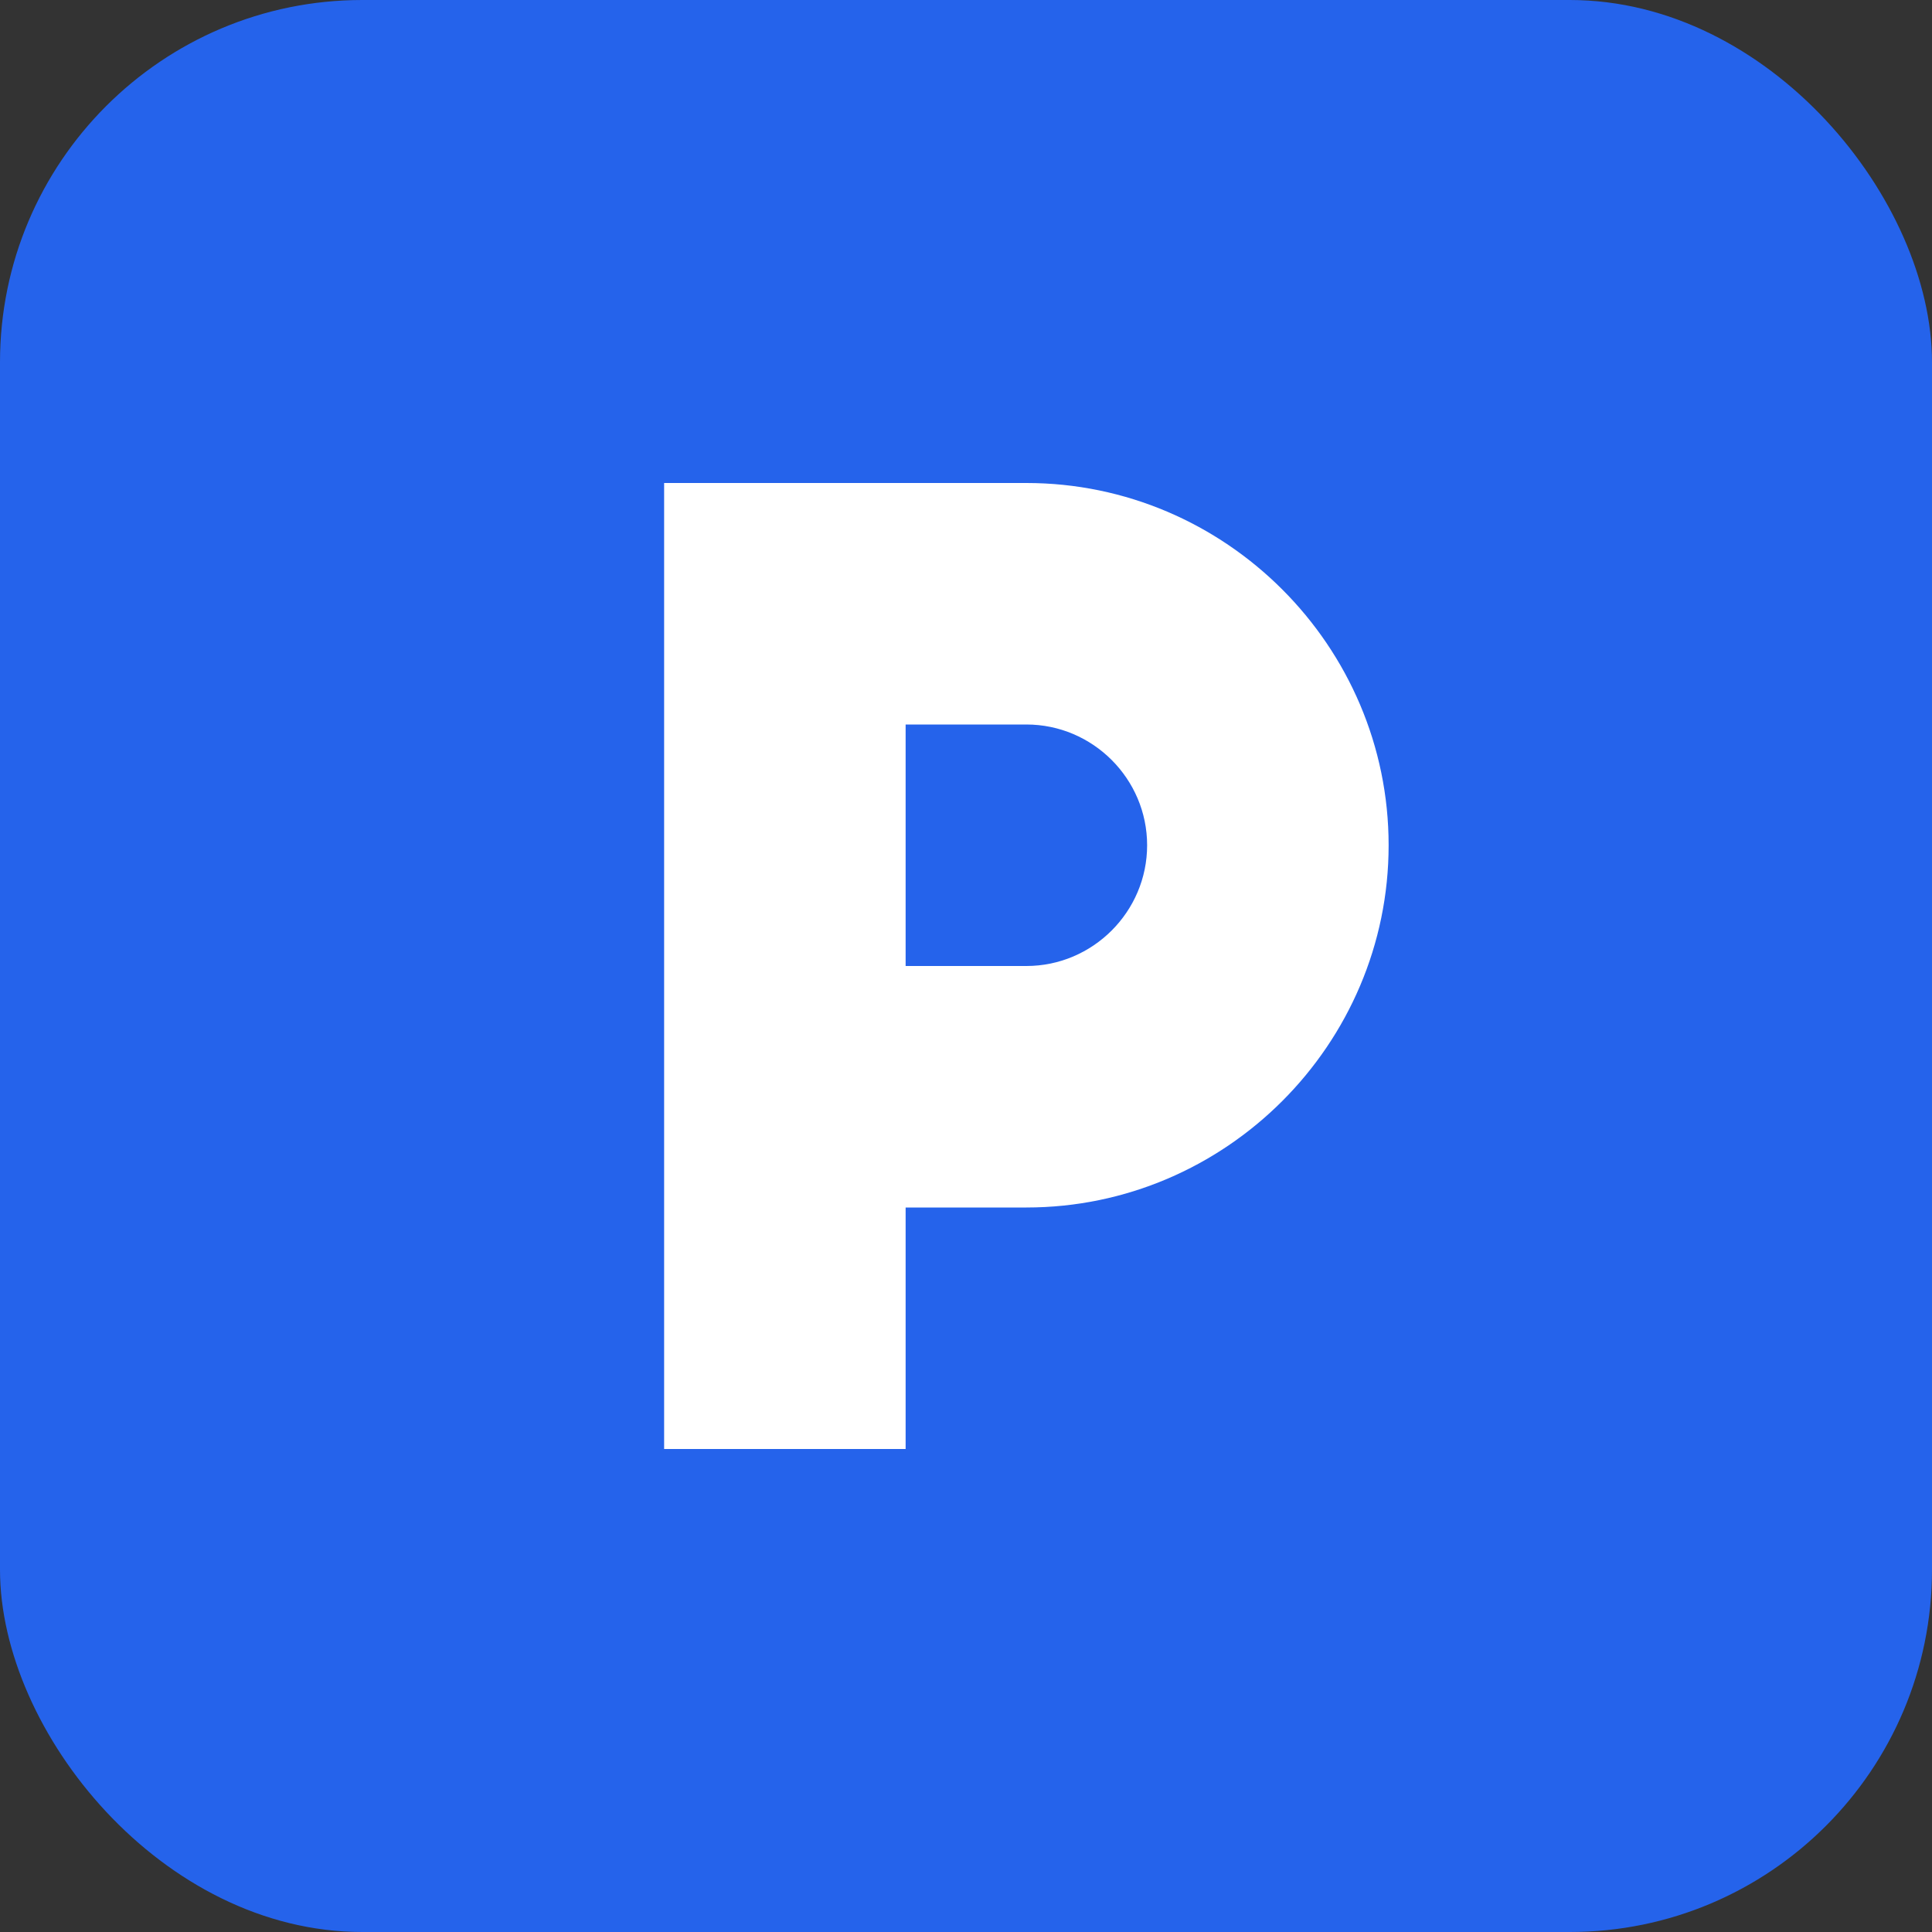
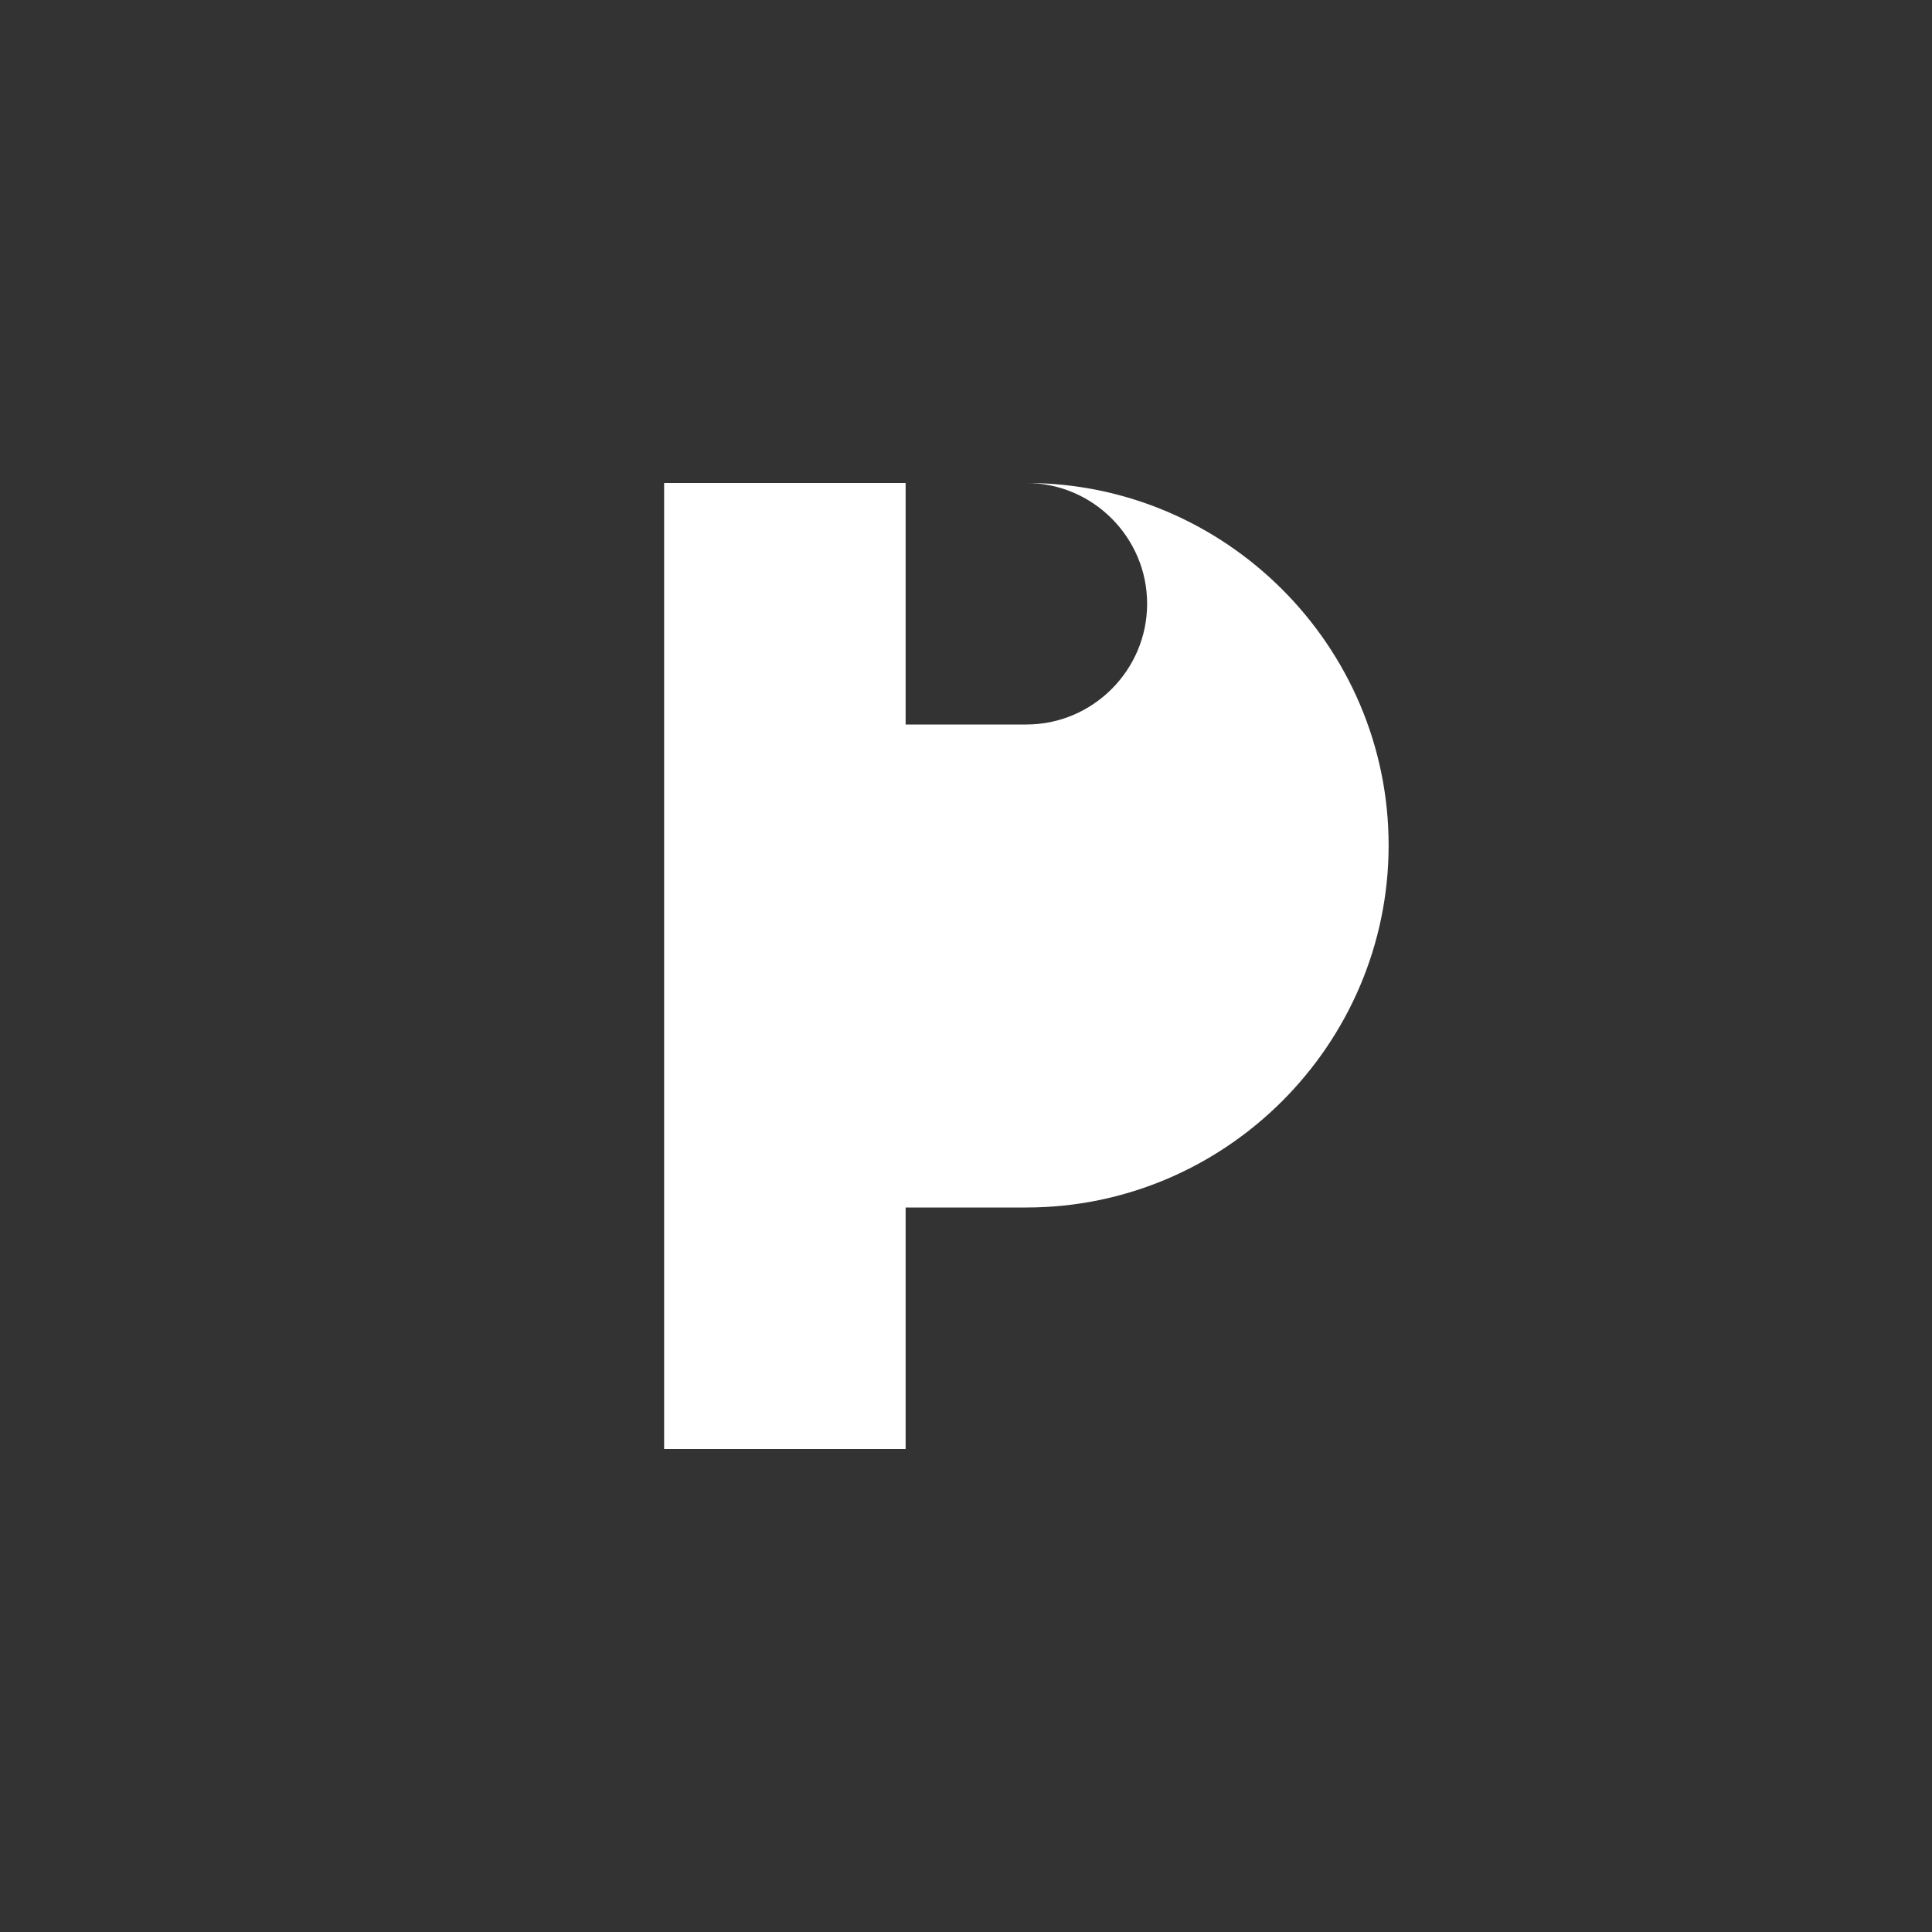
<svg xmlns="http://www.w3.org/2000/svg" viewBox="0 0 32 32">
  <rect x="0" y="0" width="32" height="32" fill="#333333" stroke="none" />
-   <rect width="32" height="32" rx="6" fill="#2563eb" />
-   <path d="M11 8h6c3.3 0 6 2.7 6 6s-2.7 6-6 6h-2v4h-4V8zm4 4v4h2c1.1 0 2-.9 2-2s-.9-2-2-2h-2z" fill="white" />
+   <path d="M11 8h6c3.3 0 6 2.7 6 6s-2.7 6-6 6h-2v4h-4V8zm4 4h2c1.1 0 2-.9 2-2s-.9-2-2-2h-2z" fill="white" />
</svg>